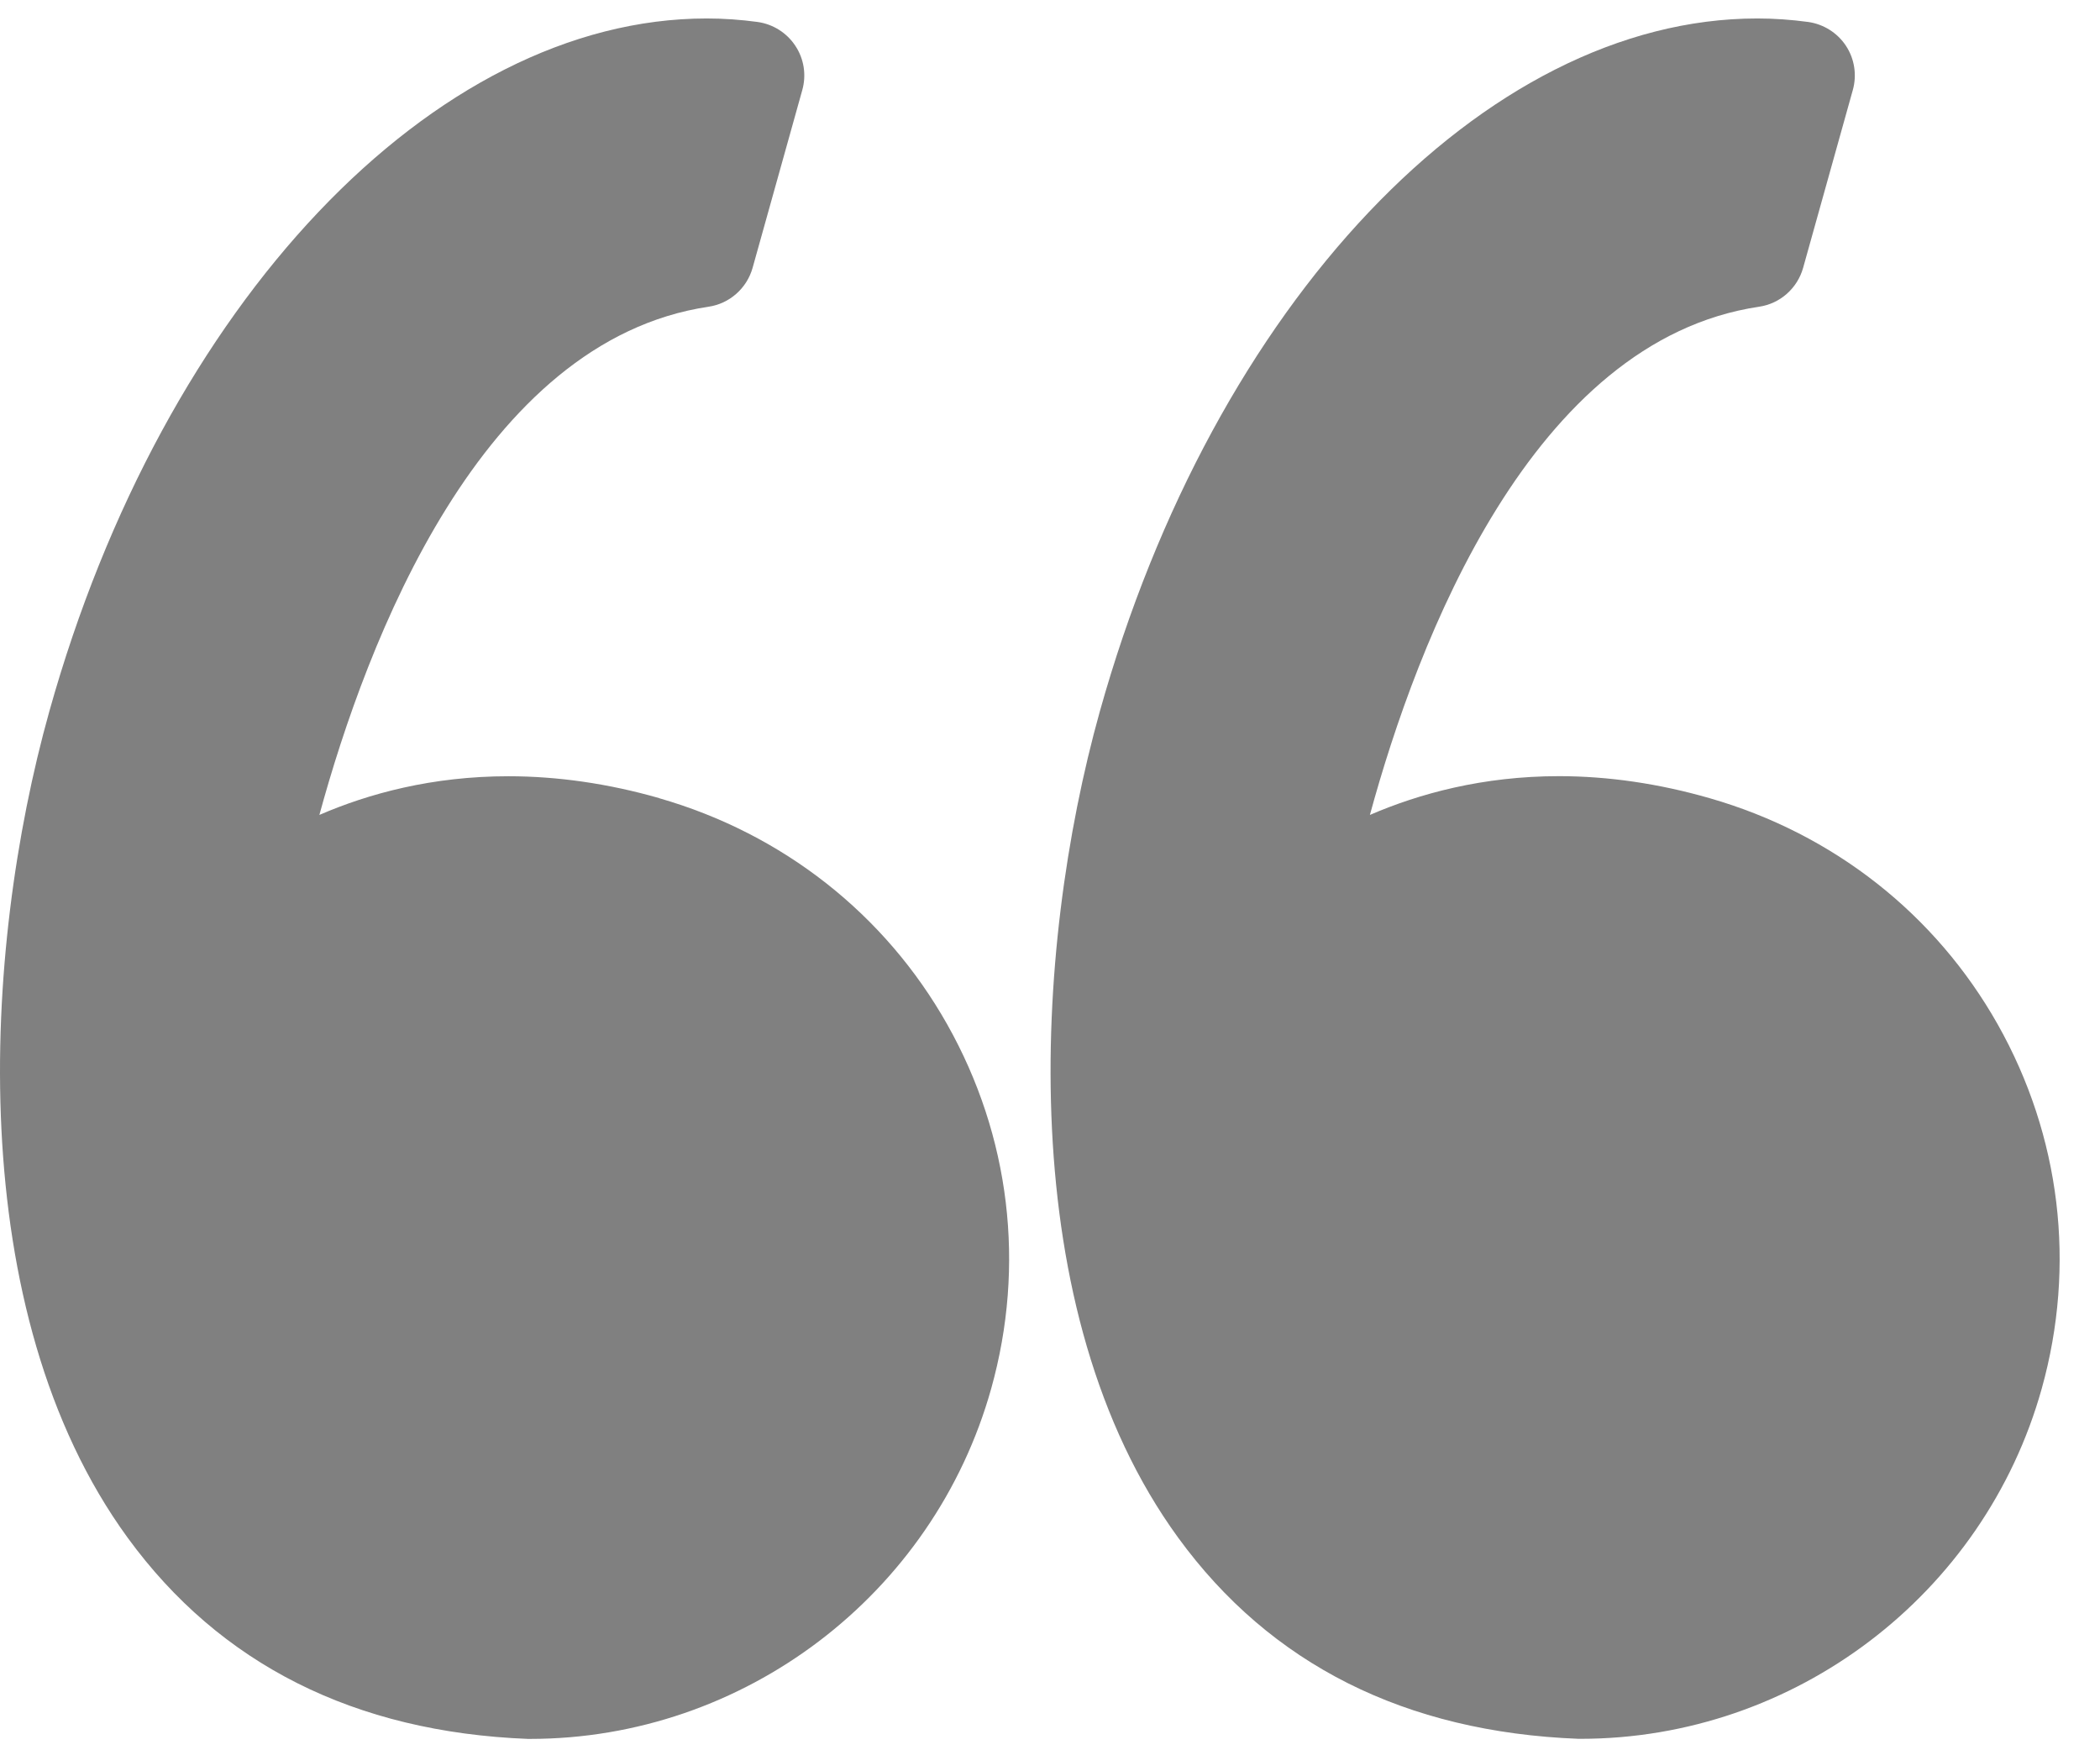
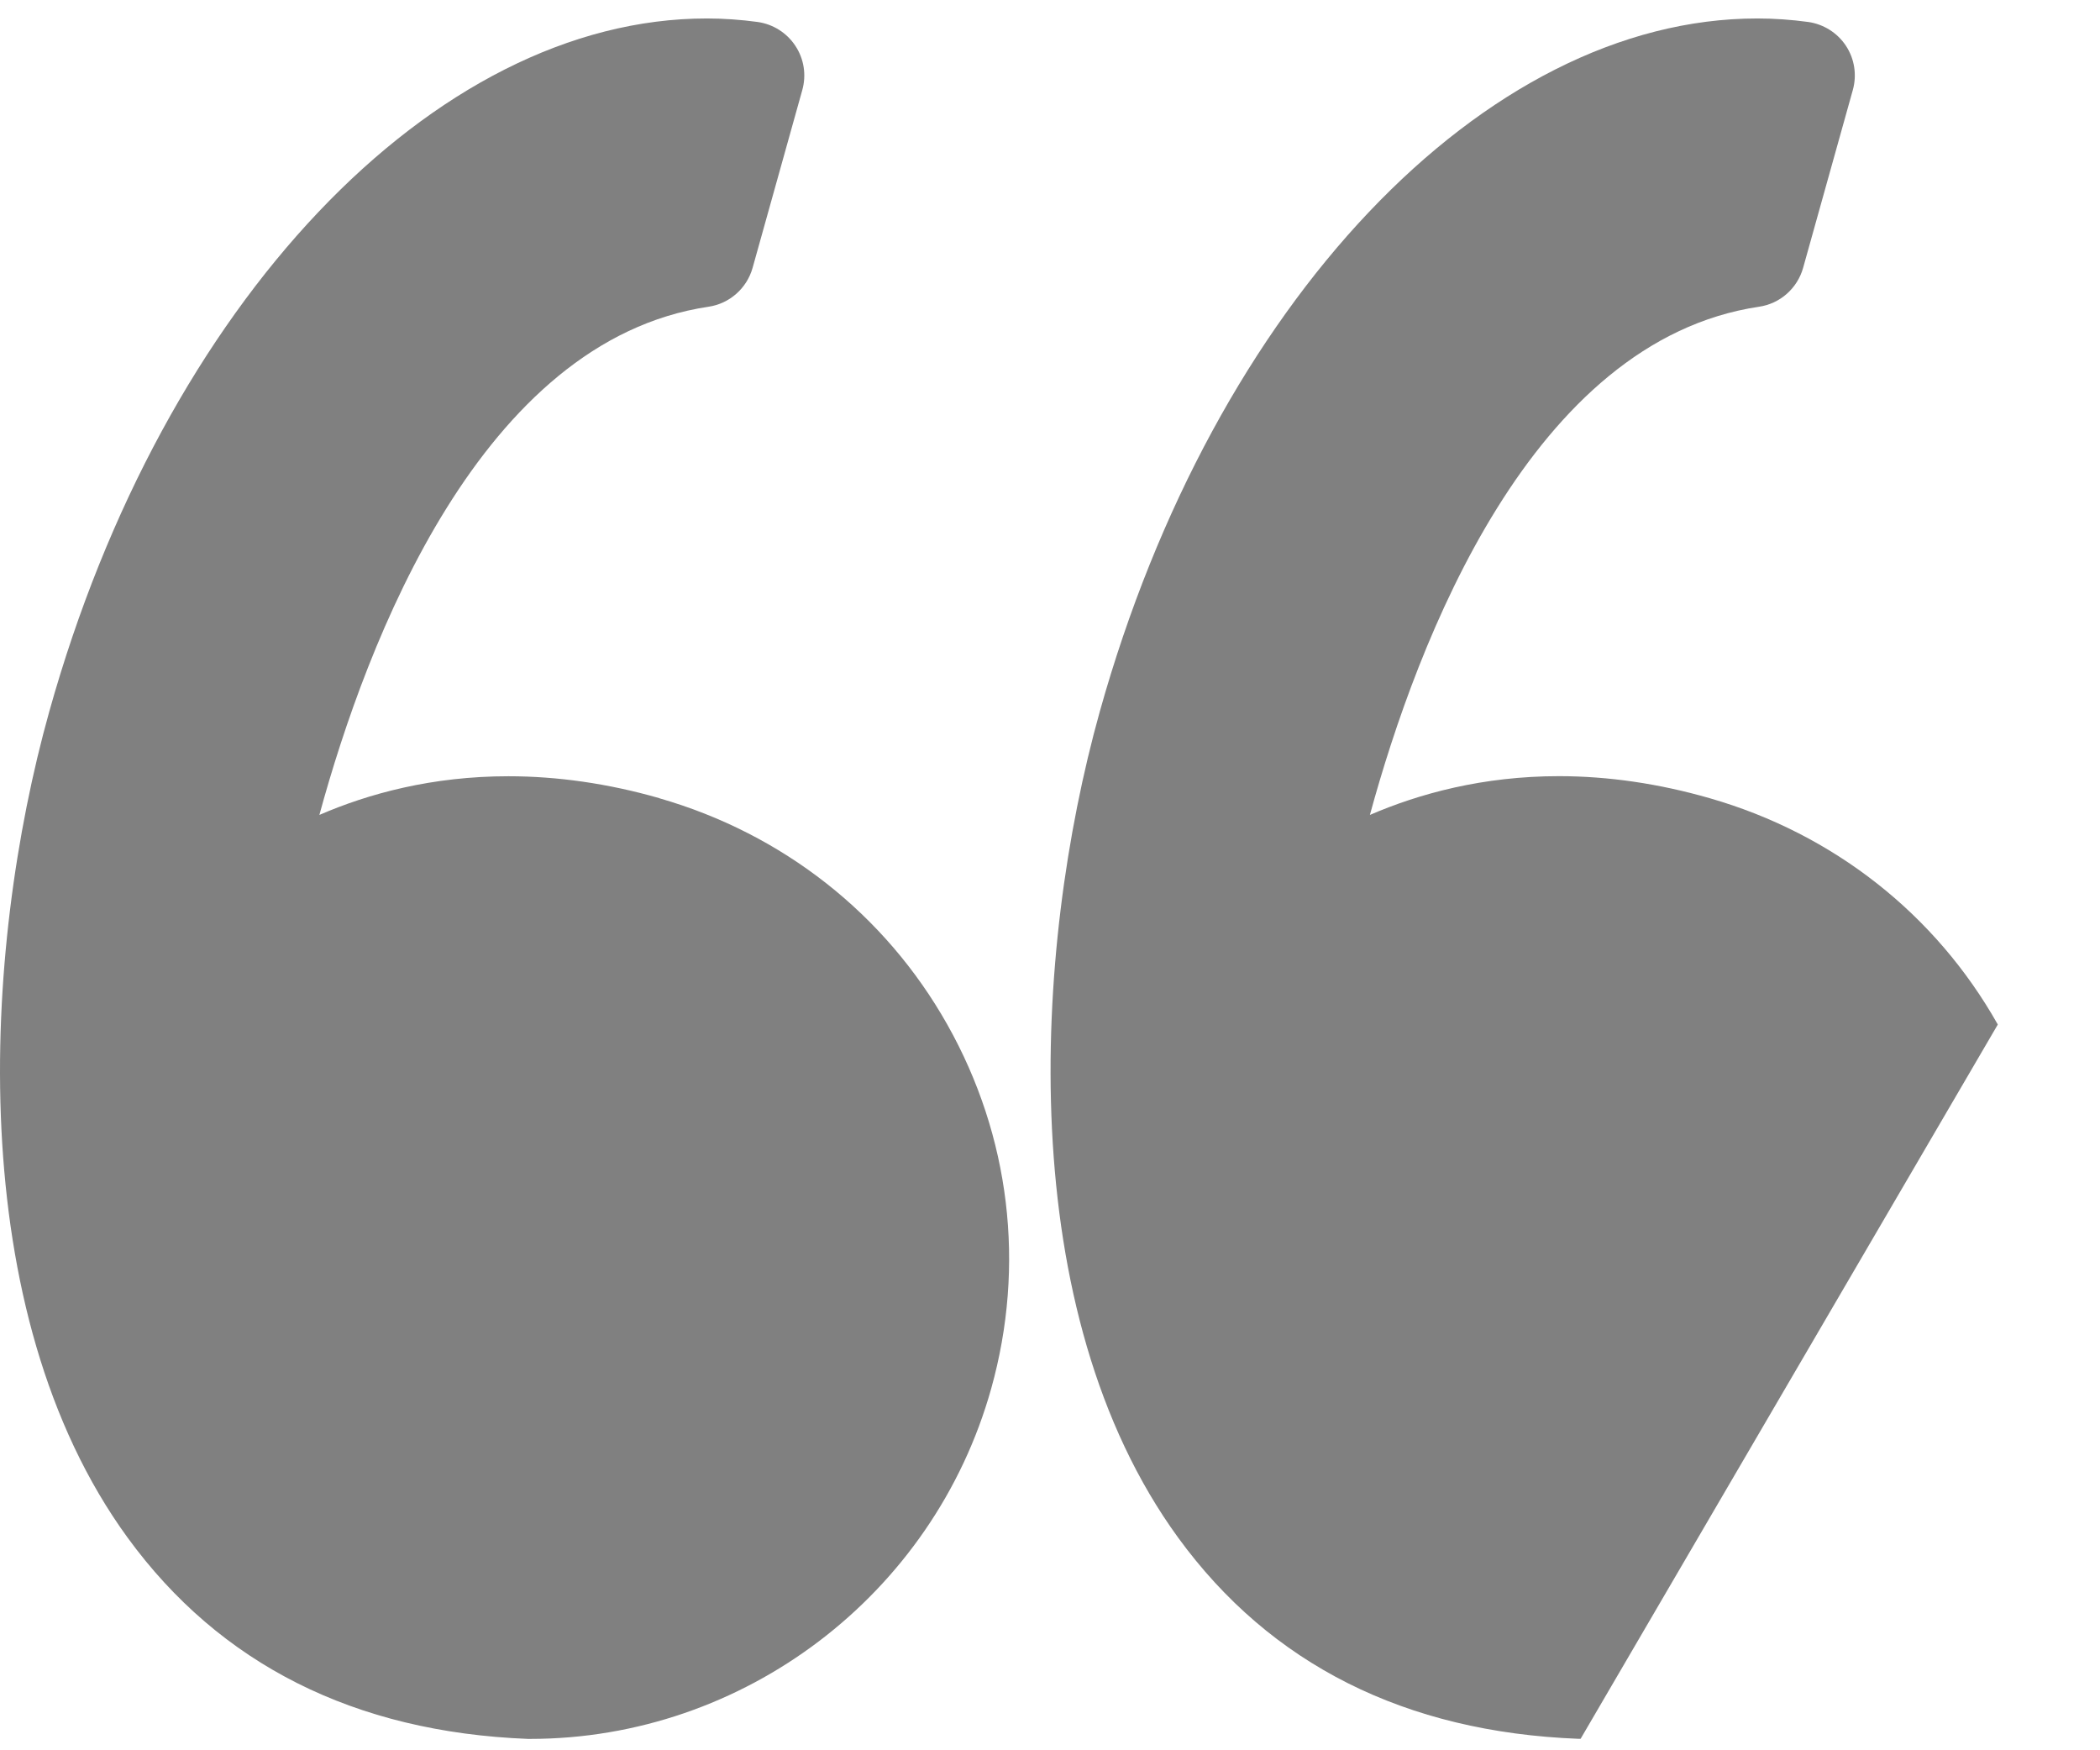
<svg xmlns="http://www.w3.org/2000/svg" width="24" height="20" viewBox="0 0 24 20">
  <g fill="none" fill-rule="evenodd">
    <g fill="gray" fill-rule="nonzero">
      <g>
        <g>
-           <path d="M7.534 9.12c-.58-.166-1.16-.25-1.724-.25-.87 0-1.597.198-2.16.442.543-1.989 1.848-5.42 4.447-5.807.24-.035.438-.21.504-.444l.568-2.032c.048-.172.02-.356-.079-.505-.098-.149-.255-.248-.432-.273-.192-.026-.387-.04-.581-.04-3.12 0-6.21 3.258-7.514 7.92-.766 2.737-.99 6.85.895 9.439 1.055 1.448 2.595 2.222 4.575 2.3h.025c2.443 0 4.61-1.646 5.27-4.003.394-1.408.216-2.886-.502-4.16-.71-1.26-1.879-2.18-3.292-2.586zM22.832 11.707c-.71-1.26-1.879-2.18-3.292-2.586-.58-.167-1.16-.252-1.723-.252-.871 0-1.598.2-2.161.443.543-1.989 1.848-5.42 4.447-5.807.241-.035.438-.21.504-.444l.568-2.032c.048-.172.02-.356-.078-.505-.098-.149-.256-.248-.432-.273-.192-.026-.387-.04-.582-.04-3.12 0-6.21 3.258-7.514 7.92-.765 2.737-.99 6.85.896 9.44 1.055 1.448 2.594 2.221 4.575 2.298h.024c2.444 0 4.611-1.645 5.27-4.001.394-1.409.216-2.887-.502-4.161z" transform="translate(-114 -4366) translate(0 781) translate(114 3585)" />
+           <path d="M7.534 9.12c-.58-.166-1.16-.25-1.724-.25-.87 0-1.597.198-2.16.442.543-1.989 1.848-5.42 4.447-5.807.24-.035.438-.21.504-.444l.568-2.032c.048-.172.02-.356-.079-.505-.098-.149-.255-.248-.432-.273-.192-.026-.387-.04-.581-.04-3.12 0-6.21 3.258-7.514 7.92-.766 2.737-.99 6.85.895 9.439 1.055 1.448 2.595 2.222 4.575 2.3h.025c2.443 0 4.61-1.646 5.27-4.003.394-1.408.216-2.886-.502-4.16-.71-1.26-1.879-2.18-3.292-2.586zM22.832 11.707c-.71-1.26-1.879-2.18-3.292-2.586-.58-.167-1.16-.252-1.723-.252-.871 0-1.598.2-2.161.443.543-1.989 1.848-5.42 4.447-5.807.241-.035.438-.21.504-.444l.568-2.032c.048-.172.02-.356-.078-.505-.098-.149-.256-.248-.432-.273-.192-.026-.387-.04-.582-.04-3.12 0-6.21 3.258-7.514 7.92-.765 2.737-.99 6.85.896 9.44 1.055 1.448 2.594 2.221 4.575 2.298h.024z" transform="translate(-114 -4366) translate(0 781) translate(114 3585)" />
        </g>
      </g>
    </g>
  </g>
</svg>